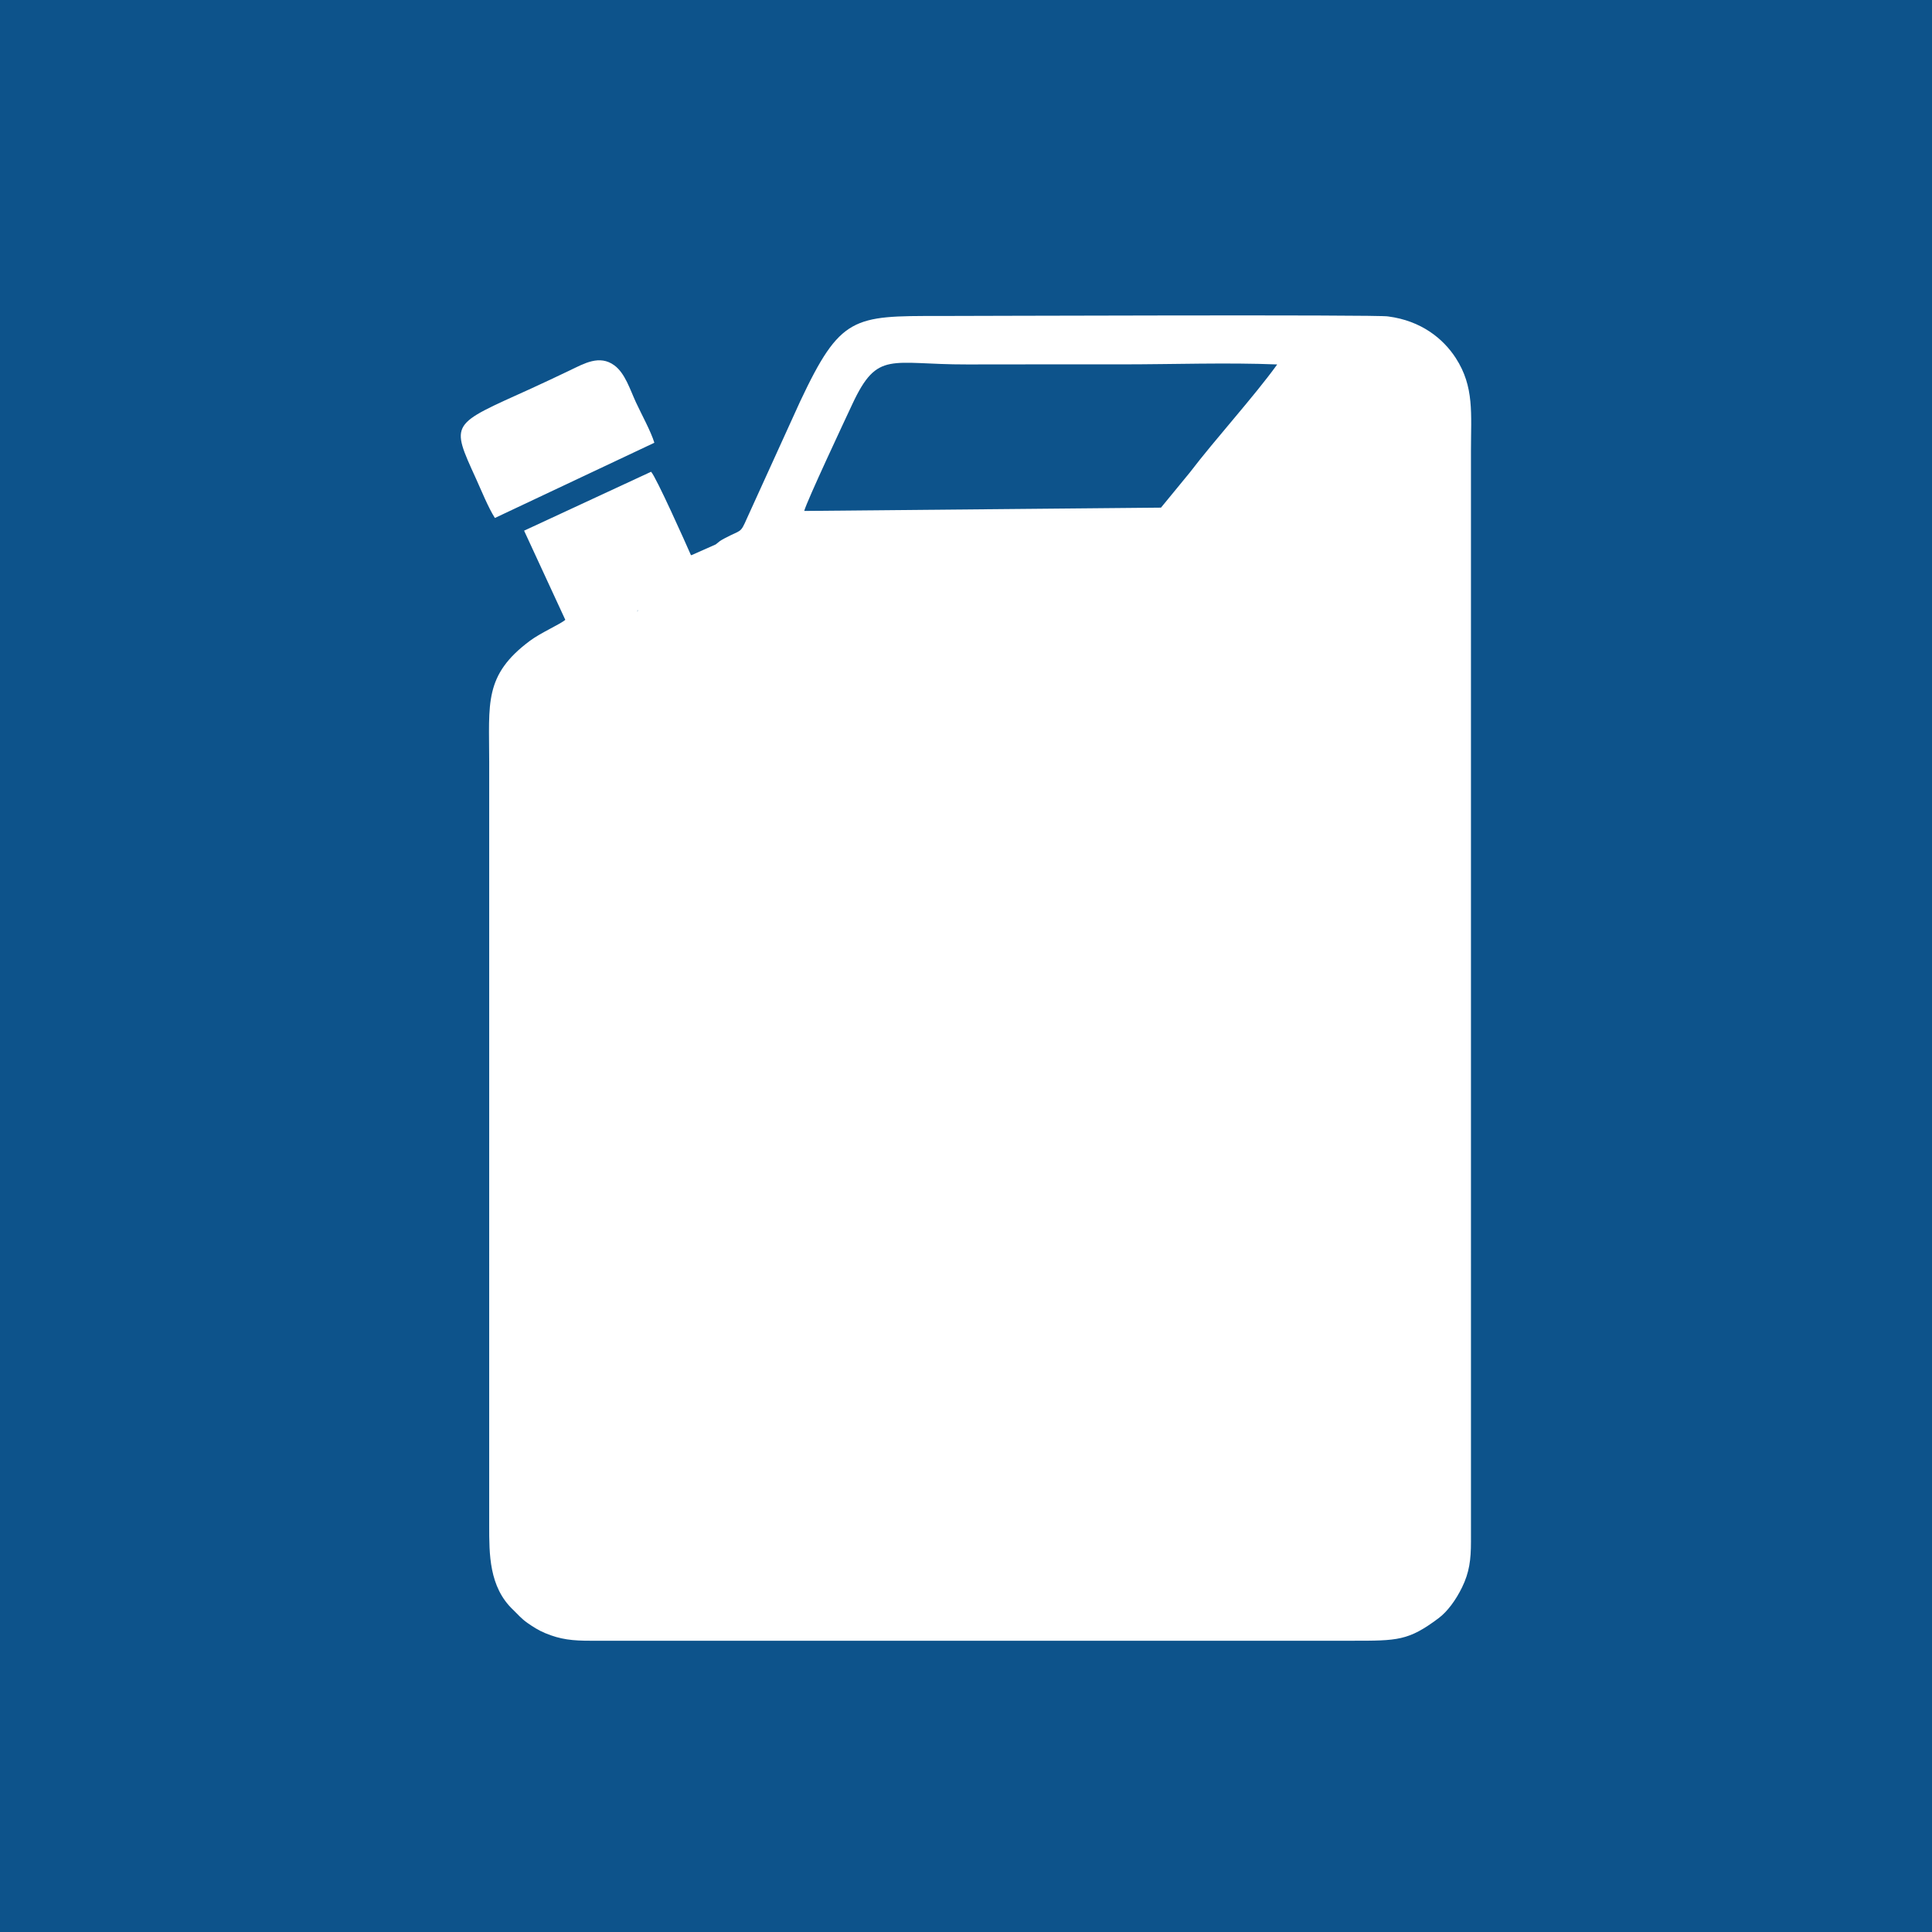
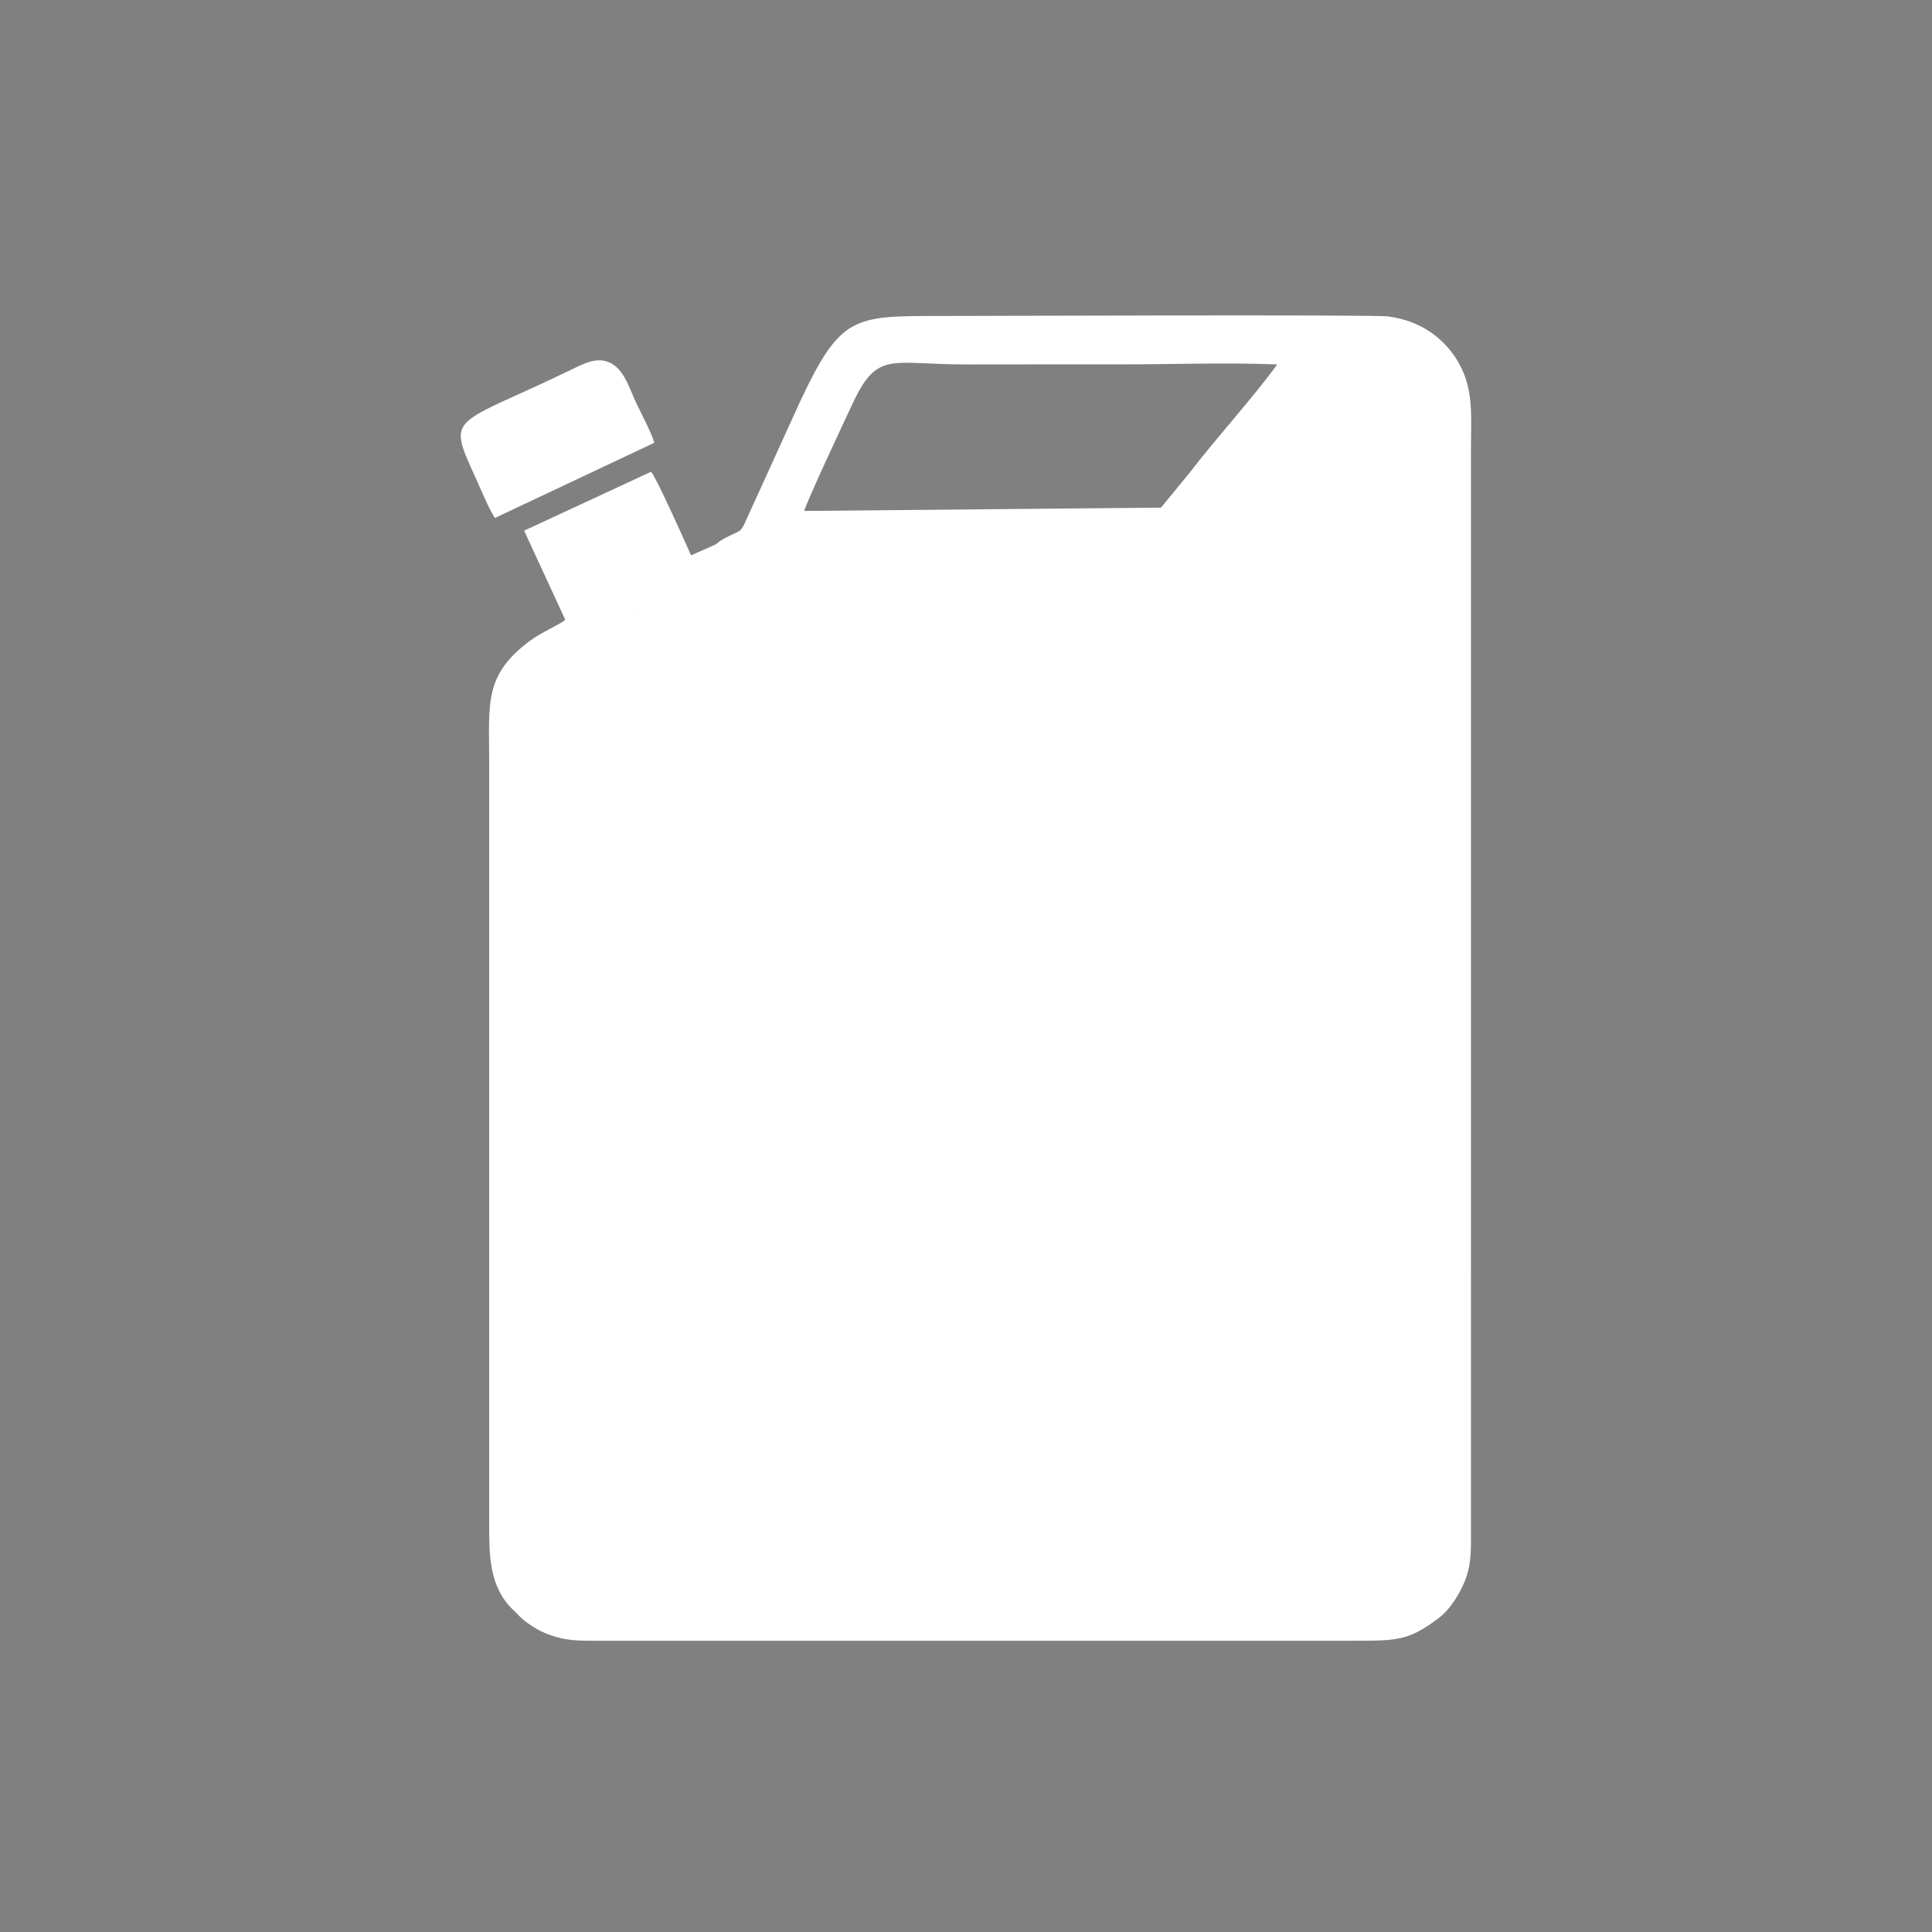
<svg xmlns="http://www.w3.org/2000/svg" xml:space="preserve" width="67.733mm" height="67.733mm" style="shape-rendering:geometricPrecision; text-rendering:geometricPrecision; image-rendering:optimizeQuality; fill-rule:evenodd; clip-rule:evenodd" viewBox="0 0 6773.32 6773.32">
  <rect x="0" y="0" width="6773.32" height="6773.32" fill="#808080" stroke="none" />
  <defs>
    <style type="text/css">  .fil1 {fill:white} .fil0 {fill:#004E8C;fill-opacity:0.902}  </style>
  </defs>
  <g id="Слой_x0020_1">
-     <polygon class="fil0" points="-0,0 -0,6773.32 6773.32,6773.32 6773.32,0 " />
-     <path class="fil1" d="M2819.46 1791.31c9.63,-35.67 142.66,-318.86 168.91,-374.95 88.68,-189.52 132.34,-138.03 402.59,-138.69 181.26,-0.44 362.52,-0.25 543.78,-0.25 177.37,-0.01 367.16,-6.84 542.95,0.27 -79.83,111.03 -217.61,262.34 -305.88,378.25l-101.56 123.76 -1250.79 11.61zm2047.21 -681.91c-25.12,-7.1 -1503.85,-1.5 -1573.17,-1.59 -302.36,-0.36 -347.16,-0.32 -488.47,299.93l-186.02 408.82c-24.31,55.23 -18.91,38.97 -77.85,70.34 -5.62,2.99 -12.56,6.86 -16.64,9.55l-15.25 12.2 -84.1 37.3 -2.79 0.45c-18.13,-41.68 -122.16,-274.12 -139.77,-292.47l-445.2 206.54 144.44 312.49c-16.01,14.72 -85.24,44.77 -123.43,73.18 -163,121.23 -143.3,219.71 -143.36,424.43l-0.02 2677.82c0,99.95 -0.6,214.93 83.26,294.76 17.56,16.73 29.26,31.6 50.91,46.64 19.71,13.68 37.84,25.55 61.86,35.6 53.97,22.59 96.29,26.96 161.49,26.82l2667.57 -0.02c159.46,0 197.46,0.44 303.81,-79.43 30.67,-23.04 60.22,-63.34 81.91,-107.86 25.49,-52.33 31.17,-96.86 31.16,-160.08l-0.04 -3821.8c0,-133.37 12.17,-226.73 -53.25,-327.82 -44.06,-68.08 -121.3,-130.81 -237.05,-145.8zm-2572.6 442.84c-11.61,-39.08 -46.3,-102.19 -64.52,-141.67 -20.92,-45.38 -38.07,-101.8 -75.53,-129.52 -52.24,-38.64 -106.8,-6.08 -155.94,17.27 -46,21.85 -90.06,43 -136.22,63.94 -283.13,128.45 -283.48,117.22 -192.8,316.5 18.15,39.91 42.66,100.8 65.97,137.19l559.04 -263.71zm-57.31 587.42l-0.65 -0.05 -1.28 -0.11 1.93 0.16zm-36.47 89.24l0 0 0.13 0.19 -0.13 -0.19zm34.54 -89.39c0.31,12.71 0.15,1.75 1.28,0.1l-1.28 -0.1zm1.28 0.1c0.18,-0.26 0.39,-0.29 0.65,0.05l-0.65 -0.05zm-60.23 48.48l0 0.01 -4.87 51.67 4.87 -51.68zm2592.7 2281.07c0.7,-0.15 1.37,-0.34 2.03,-0.52 -0.66,0.19 -1.33,0.37 -2.03,0.52zm9.75 -4.12l1.15 -0.88c-0.38,0.3 -0.75,0.6 -1.15,0.88zm1.97 -1.6c0.39,-0.36 0.77,-0.74 1.13,-1.13 -0.36,0.39 -0.74,0.77 -1.13,1.13zm10.23 -28.35l0 -0.01 0.38 0.54 -0.38 -0.53zm-24.2 -52.53c-0.2,1.2 -0.36,2.33 -0.49,3.4 0.13,-1.08 0.29,-2.2 0.49,-3.4zm-40.24 15.1c-0.49,0.4 -0.96,0.82 -1.41,1.26 0.44,-0.44 0.92,-0.86 1.41,-1.26zm39.38 -4.59l0 -0.01 0.01 0.2 -0.01 -0.19zm-2577.17 37.29c-0.68,0.38 -1.31,0.76 -1.87,1.14 0.56,-0.38 1.19,-0.76 1.87,-1.14zm1308.82 1108.7l0 0 0.03 0.04 -0.03 -0.04zm-1.93 -85.45c-0.73,0.32 -1.46,0.65 -2.16,1 0.7,-0.35 1.43,-0.69 2.16,-1zm-27.65 97.76l5.46 -54.02 0 0.01 -5.46 54.01z" />
+     <path class="fil1" d="M2819.46 1791.31c9.63,-35.67 142.66,-318.86 168.91,-374.95 88.68,-189.52 132.34,-138.03 402.59,-138.69 181.26,-0.44 362.52,-0.25 543.78,-0.25 177.37,-0.01 367.16,-6.84 542.95,0.27 -79.83,111.03 -217.61,262.34 -305.88,378.25l-101.56 123.76 -1250.79 11.61m2047.21 -681.91c-25.12,-7.1 -1503.85,-1.5 -1573.17,-1.59 -302.36,-0.36 -347.16,-0.32 -488.47,299.93l-186.02 408.82c-24.31,55.23 -18.91,38.97 -77.85,70.34 -5.62,2.99 -12.56,6.86 -16.64,9.55l-15.25 12.2 -84.1 37.3 -2.79 0.45c-18.13,-41.68 -122.16,-274.12 -139.77,-292.47l-445.2 206.54 144.44 312.49c-16.01,14.72 -85.24,44.77 -123.43,73.18 -163,121.23 -143.3,219.71 -143.36,424.43l-0.02 2677.82c0,99.95 -0.6,214.93 83.26,294.76 17.56,16.73 29.26,31.6 50.91,46.64 19.71,13.68 37.84,25.55 61.86,35.6 53.97,22.59 96.29,26.96 161.49,26.82l2667.57 -0.02c159.46,0 197.46,0.44 303.81,-79.43 30.67,-23.04 60.22,-63.34 81.91,-107.86 25.49,-52.33 31.17,-96.86 31.16,-160.08l-0.04 -3821.8c0,-133.37 12.17,-226.73 -53.25,-327.82 -44.06,-68.08 -121.3,-130.81 -237.05,-145.8zm-2572.6 442.84c-11.61,-39.08 -46.3,-102.19 -64.52,-141.67 -20.92,-45.38 -38.07,-101.8 -75.53,-129.52 -52.24,-38.64 -106.8,-6.08 -155.94,17.27 -46,21.85 -90.06,43 -136.22,63.94 -283.13,128.45 -283.48,117.22 -192.8,316.5 18.15,39.91 42.66,100.8 65.97,137.19l559.04 -263.71zm-57.31 587.42l-0.65 -0.05 -1.28 -0.11 1.93 0.16zm-36.47 89.24l0 0 0.13 0.19 -0.13 -0.19zm34.54 -89.39c0.31,12.71 0.15,1.75 1.28,0.1l-1.28 -0.1zm1.28 0.1c0.18,-0.26 0.39,-0.29 0.65,0.05l-0.65 -0.05zm-60.23 48.48l0 0.01 -4.87 51.67 4.87 -51.68zm2592.7 2281.07c0.7,-0.15 1.37,-0.34 2.03,-0.52 -0.66,0.19 -1.33,0.37 -2.03,0.52zm9.75 -4.12l1.15 -0.88c-0.38,0.3 -0.75,0.6 -1.15,0.88zm1.97 -1.6c0.39,-0.36 0.77,-0.74 1.13,-1.13 -0.36,0.39 -0.74,0.77 -1.13,1.13zm10.23 -28.35l0 -0.01 0.38 0.54 -0.38 -0.53zm-24.2 -52.53c-0.2,1.2 -0.36,2.33 -0.49,3.4 0.13,-1.08 0.29,-2.2 0.49,-3.4zm-40.24 15.1c-0.49,0.4 -0.96,0.82 -1.41,1.26 0.44,-0.44 0.92,-0.86 1.41,-1.26zm39.38 -4.59l0 -0.01 0.01 0.2 -0.01 -0.19zm-2577.17 37.29c-0.68,0.38 -1.31,0.76 -1.87,1.14 0.56,-0.38 1.19,-0.76 1.87,-1.14zm1308.82 1108.7l0 0 0.03 0.04 -0.03 -0.04zm-1.93 -85.45c-0.73,0.32 -1.46,0.65 -2.16,1 0.7,-0.35 1.43,-0.69 2.16,-1zm-27.65 97.76l5.46 -54.02 0 0.01 -5.46 54.01z" />
  </g>
</svg>